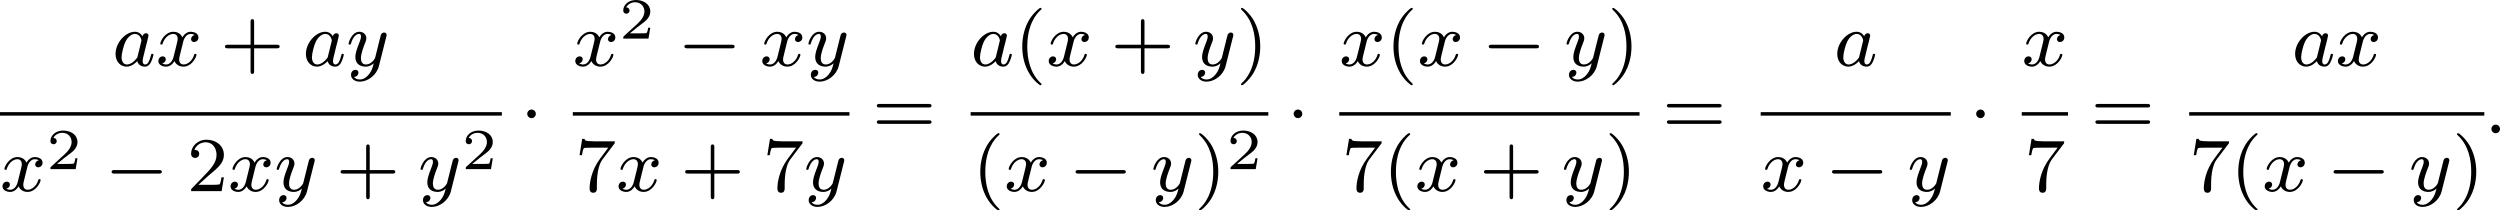
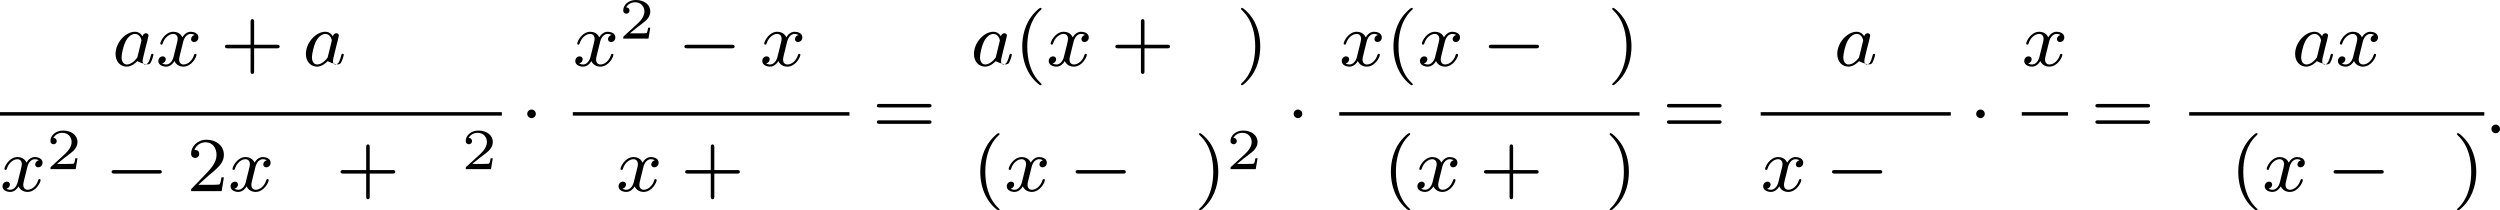
<svg xmlns="http://www.w3.org/2000/svg" xmlns:xlink="http://www.w3.org/1999/xlink" version="1.1" width="515.228pt" height="43.38pt" viewBox="31.945 121.035 515.228 43.38">
  <defs>
    <path id="g0-0" d="M5.571-1.809C5.699-1.809 5.874-1.809 5.874-1.993S5.699-2.176 5.571-2.176H1.004C.877-2.176 .701-2.176 .701-1.993S.877-1.809 1.004-1.809H5.571Z" />
    <path id="g0-1" d="M1.618-1.993C1.618-2.264 1.395-2.439 1.18-2.439C.925-2.439 .733-2.232 .733-2C.733-1.73 .956-1.554 1.172-1.554C1.427-1.554 1.618-1.761 1.618-1.993Z" />
    <path id="g2-50" d="M3.216-1.118H2.995C2.983-1.034 2.923-.64 2.833-.574C2.792-.538 2.307-.538 2.224-.538H1.106L1.871-1.16C2.074-1.321 2.606-1.704 2.792-1.883C2.971-2.062 3.216-2.367 3.216-2.792C3.216-3.539 2.54-3.975 1.739-3.975C.968-3.975 .43-3.467 .43-2.905C.43-2.6 .687-2.564 .753-2.564C.903-2.564 1.076-2.672 1.076-2.887C1.076-3.019 .998-3.21 .735-3.21C.873-3.515 1.237-3.742 1.65-3.742C2.277-3.742 2.612-3.276 2.612-2.792C2.612-2.367 2.331-1.931 1.913-1.548L.496-.251C.436-.191 .43-.185 .43 0H3.031L3.216-1.118Z" />
    <path id="g4-40" d="M2.654 1.993C2.718 1.993 2.813 1.993 2.813 1.897C2.813 1.865 2.805 1.857 2.702 1.753C1.61 .725 1.339-.757 1.339-1.993C1.339-4.288 2.287-5.364 2.694-5.731C2.805-5.834 2.813-5.842 2.813-5.882S2.782-5.978 2.702-5.978C2.574-5.978 2.176-5.571 2.112-5.499C1.044-4.384 .821-2.949 .821-1.993C.821-.207 1.57 1.227 2.654 1.993Z" />
    <path id="g4-41" d="M2.463-1.993C2.463-2.75 2.335-3.658 1.841-4.599C1.451-5.332 .725-5.978 .582-5.978C.502-5.978 .478-5.922 .478-5.882C.478-5.85 .478-5.834 .574-5.738C1.69-4.678 1.945-3.22 1.945-1.993C1.945 .295 .996 1.379 .59 1.745C.486 1.849 .478 1.857 .478 1.897S.502 1.993 .582 1.993C.709 1.993 1.108 1.586 1.172 1.514C2.24 .399 2.463-1.036 2.463-1.993Z" />
    <path id="g4-43" d="M3.475-1.809H5.818C5.93-1.809 6.105-1.809 6.105-1.993S5.93-2.176 5.818-2.176H3.475V-4.527C3.475-4.639 3.475-4.814 3.292-4.814S3.108-4.639 3.108-4.527V-2.176H.757C.646-2.176 .47-2.176 .47-1.993S.646-1.809 .757-1.809H3.108V.542C3.108 .654 3.108 .829 3.292 .829S3.475 .654 3.475 .542V-1.809Z" />
    <path id="g4-50" d="M2.248-1.626C2.375-1.745 2.71-2.008 2.837-2.12C3.332-2.574 3.802-3.013 3.802-3.738C3.802-4.686 3.005-5.3 2.008-5.3C1.052-5.3 .422-4.575 .422-3.866C.422-3.475 .733-3.419 .845-3.419C1.012-3.419 1.259-3.539 1.259-3.842C1.259-4.256 .861-4.256 .765-4.256C.996-4.838 1.53-5.037 1.921-5.037C2.662-5.037 3.045-4.407 3.045-3.738C3.045-2.909 2.463-2.303 1.522-1.339L.518-.303C.422-.215 .422-.199 .422 0H3.571L3.802-1.427H3.555C3.531-1.267 3.467-.869 3.371-.717C3.324-.654 2.718-.654 2.59-.654H1.172L2.248-1.626Z" />
-     <path id="g4-55" d="M4.033-4.854C4.105-4.941 4.105-4.957 4.105-5.133H2.08C1.881-5.133 1.634-5.141 1.435-5.157C1.02-5.189 1.012-5.26 .988-5.388H.741L.47-3.706H.717C.733-3.826 .821-4.376 .933-4.439C1.02-4.479 1.618-4.479 1.737-4.479H3.427L2.606-3.379C1.698-2.168 1.506-.909 1.506-.279C1.506-.199 1.506 .167 1.881 .167S2.256-.191 2.256-.287V-.669C2.256-1.817 2.447-2.758 2.837-3.276L4.033-4.854Z" />
    <path id="g4-61" d="M5.826-2.654C5.946-2.654 6.105-2.654 6.105-2.837S5.914-3.021 5.794-3.021H.781C.662-3.021 .47-3.021 .47-2.837S.63-2.654 .749-2.654H5.826ZM5.794-.964C5.914-.964 6.105-.964 6.105-1.148S5.946-1.331 5.826-1.331H.749C.63-1.331 .47-1.331 .47-1.148S.662-.964 .781-.964H5.794Z" />
    <path id="g1-58" d="M1.618-.438C1.618-.709 1.395-.885 1.18-.885C.925-.885 .733-.677 .733-.446C.733-.175 .956 0 1.172 0C1.427 0 1.618-.207 1.618-.438Z" />
-     <path id="g1-97" d="M3.124-3.037C3.053-3.172 2.821-3.515 2.335-3.515C1.387-3.515 .343-2.407 .343-1.227C.343-.399 .877 .08 1.49 .08C2 .08 2.439-.327 2.582-.486C2.726 .064 3.268 .08 3.363 .08C3.73 .08 3.913-.223 3.977-.359C4.136-.646 4.248-1.108 4.248-1.14C4.248-1.188 4.216-1.243 4.121-1.243S4.009-1.196 3.961-.996C3.85-.558 3.698-.143 3.387-.143C3.204-.143 3.132-.295 3.132-.518C3.132-.654 3.204-.925 3.252-1.124S3.419-1.801 3.451-1.945L3.61-2.55C3.65-2.742 3.738-3.076 3.738-3.116C3.738-3.3 3.587-3.363 3.483-3.363C3.363-3.363 3.164-3.284 3.124-3.037ZM2.582-.861C2.184-.311 1.769-.143 1.514-.143C1.148-.143 .964-.478 .964-.893C.964-1.267 1.18-2.12 1.355-2.471C1.586-2.957 1.977-3.292 2.343-3.292C2.861-3.292 3.013-2.71 3.013-2.614C3.013-2.582 2.813-1.801 2.766-1.594C2.662-1.219 2.662-1.203 2.582-.861Z" />
+     <path id="g1-97" d="M3.124-3.037C3.053-3.172 2.821-3.515 2.335-3.515C1.387-3.515 .343-2.407 .343-1.227C.343-.399 .877 .08 1.49 .08C2 .08 2.439-.327 2.582-.486C3.73 .08 3.913-.223 3.977-.359C4.136-.646 4.248-1.108 4.248-1.14C4.248-1.188 4.216-1.243 4.121-1.243S4.009-1.196 3.961-.996C3.85-.558 3.698-.143 3.387-.143C3.204-.143 3.132-.295 3.132-.518C3.132-.654 3.204-.925 3.252-1.124S3.419-1.801 3.451-1.945L3.61-2.55C3.65-2.742 3.738-3.076 3.738-3.116C3.738-3.3 3.587-3.363 3.483-3.363C3.363-3.363 3.164-3.284 3.124-3.037ZM2.582-.861C2.184-.311 1.769-.143 1.514-.143C1.148-.143 .964-.478 .964-.893C.964-1.267 1.18-2.12 1.355-2.471C1.586-2.957 1.977-3.292 2.343-3.292C2.861-3.292 3.013-2.71 3.013-2.614C3.013-2.582 2.813-1.801 2.766-1.594C2.662-1.219 2.662-1.203 2.582-.861Z" />
    <path id="g1-120" d="M3.993-3.18C3.642-3.092 3.626-2.782 3.626-2.75C3.626-2.574 3.762-2.455 3.937-2.455S4.384-2.59 4.384-2.933C4.384-3.387 3.881-3.515 3.587-3.515C3.212-3.515 2.909-3.252 2.726-2.941C2.55-3.363 2.136-3.515 1.809-3.515C.94-3.515 .454-2.519 .454-2.295C.454-2.224 .51-2.192 .574-2.192C.669-2.192 .685-2.232 .709-2.327C.893-2.909 1.371-3.292 1.785-3.292C2.096-3.292 2.248-3.068 2.248-2.782C2.248-2.622 2.152-2.256 2.088-2C2.032-1.769 1.857-1.06 1.817-.909C1.706-.478 1.419-.143 1.06-.143C1.028-.143 .821-.143 .654-.255C1.02-.343 1.02-.677 1.02-.685C1.02-.869 .877-.98 .701-.98C.486-.98 .255-.797 .255-.494C.255-.128 .646 .08 1.052 .08C1.474 .08 1.769-.239 1.913-.494C2.088-.104 2.455 .08 2.837 .08C3.706 .08 4.184-.917 4.184-1.14C4.184-1.219 4.121-1.243 4.065-1.243C3.969-1.243 3.953-1.188 3.929-1.108C3.77-.574 3.316-.143 2.853-.143C2.59-.143 2.399-.319 2.399-.654C2.399-.813 2.447-.996 2.558-1.443C2.614-1.682 2.79-2.383 2.829-2.534C2.941-2.949 3.22-3.292 3.579-3.292C3.618-3.292 3.826-3.292 3.993-3.18Z" />
-     <path id="g1-121" d="M4.129-3.005C4.16-3.116 4.16-3.132 4.16-3.188C4.16-3.387 4.001-3.435 3.905-3.435C3.866-3.435 3.682-3.427 3.579-3.22C3.563-3.18 3.491-2.893 3.451-2.726L2.973-.813C2.965-.789 2.622-.143 2.04-.143C1.65-.143 1.514-.43 1.514-.789C1.514-1.251 1.785-1.961 1.969-2.423C2.048-2.622 2.072-2.694 2.072-2.837C2.072-3.276 1.722-3.515 1.355-3.515C.566-3.515 .239-2.391 .239-2.295C.239-2.224 .295-2.192 .359-2.192C.462-2.192 .47-2.24 .494-2.319C.701-3.013 1.044-3.292 1.331-3.292C1.451-3.292 1.522-3.212 1.522-3.029C1.522-2.861 1.459-2.678 1.403-2.534C1.076-1.69 .94-1.283 .94-.909C.94-.128 1.53 .08 2 .08C2.375 .08 2.646-.088 2.837-.271C2.726 .175 2.646 .486 2.343 .869C2.08 1.196 1.761 1.403 1.403 1.403C1.267 1.403 .964 1.379 .805 1.14C1.227 1.108 1.259 .749 1.259 .701C1.259 .51 1.116 .406 .948 .406C.773 .406 .494 .542 .494 .933C.494 1.307 .837 1.626 1.403 1.626C2.216 1.626 3.132 .972 3.371 .008L4.129-3.005Z" />
  </defs>
  <g id="page3" transform="matrix(2 0 0 2 0 0)">
    <use x="27.537" y="67.305" xlink:href="#g1-97" />
    <use x="32.035" y="67.305" xlink:href="#g1-120" />
    <use x="38.684" y="67.305" xlink:href="#g4-43" />
    <use x="47.152" y="67.305" xlink:href="#g1-97" />
    <use x="51.65" y="67.305" xlink:href="#g1-121" />
    <rect x="15.973" y="72.073" height=".359" width="51.714" />
    <use x="15.973" y="80.215" xlink:href="#g1-120" />
    <use x="20.74" y="77.946" xlink:href="#g2-50" />
    <use x="26.773" y="80.215" xlink:href="#g0-0" />
    <use x="35.241" y="80.215" xlink:href="#g4-50" />
    <use x="39.475" y="80.215" xlink:href="#g1-120" />
    <use x="44.242" y="80.215" xlink:href="#g1-121" />
    <use x="50.596" y="80.215" xlink:href="#g4-43" />
    <use x="59.064" y="80.215" xlink:href="#g1-121" />
    <use x="63.536" y="77.946" xlink:href="#g2-50" />
    <use x="69.569" y="74.245" xlink:href="#g0-1" />
    <use x="74.998" y="67.305" xlink:href="#g1-120" />
    <use x="79.765" y="64.493" xlink:href="#g2-50" />
    <use x="85.798" y="67.305" xlink:href="#g0-0" />
    <use x="94.266" y="67.305" xlink:href="#g1-120" />
    <use x="99.033" y="67.305" xlink:href="#g1-121" />
    <rect x="74.998" y="72.073" height=".359" width="28.507" />
    <use x="75.223" y="80.215" xlink:href="#g4-55" />
    <use x="79.457" y="80.215" xlink:href="#g1-120" />
    <use x="86.106" y="80.215" xlink:href="#g4-43" />
    <use x="94.574" y="80.215" xlink:href="#g4-55" />
    <use x="98.809" y="80.215" xlink:href="#g1-121" />
    <use x="105.857" y="74.245" xlink:href="#g4-61" />
    <use x="115.992" y="67.305" xlink:href="#g1-97" />
    <use x="120.49" y="67.305" xlink:href="#g4-40" />
    <use x="123.783" y="67.305" xlink:href="#g1-120" />
    <use x="130.432" y="67.305" xlink:href="#g4-43" />
    <use x="138.9" y="67.305" xlink:href="#g1-121" />
    <use x="143.372" y="67.305" xlink:href="#g4-41" />
-     <rect x="115.992" y="72.073" height=".359" width="30.673" />
    <use x="116.165" y="80.215" xlink:href="#g4-40" />
    <use x="119.458" y="80.215" xlink:href="#g1-120" />
    <use x="126.107" y="80.215" xlink:href="#g0-0" />
    <use x="134.576" y="80.215" xlink:href="#g1-121" />
    <use x="139.047" y="80.215" xlink:href="#g4-41" />
    <use x="142.341" y="77.946" xlink:href="#g2-50" />
    <use x="148.547" y="74.245" xlink:href="#g0-1" />
    <use x="153.977" y="67.305" xlink:href="#g1-120" />
    <use x="158.743" y="67.305" xlink:href="#g4-40" />
    <use x="162.037" y="67.305" xlink:href="#g1-120" />
    <use x="168.685" y="67.305" xlink:href="#g0-0" />
    <use x="177.154" y="67.305" xlink:href="#g1-121" />
    <use x="181.626" y="67.305" xlink:href="#g4-41" />
    <rect x="153.977" y="72.073" height=".359" width="30.942" />
    <use x="154.243" y="80.215" xlink:href="#g4-55" />
    <use x="158.477" y="80.215" xlink:href="#g4-40" />
    <use x="161.77" y="80.215" xlink:href="#g1-120" />
    <use x="168.419" y="80.215" xlink:href="#g4-43" />
    <use x="176.888" y="80.215" xlink:href="#g1-121" />
    <use x="181.359" y="80.215" xlink:href="#g4-41" />
    <use x="187.271" y="74.245" xlink:href="#g4-61" />
    <use x="204.951" y="67.305" xlink:href="#g1-97" />
    <rect x="197.405" y="72.073" height=".359" width="19.589" />
    <use x="197.405" y="80.215" xlink:href="#g1-120" />
    <use x="204.054" y="80.215" xlink:href="#g0-0" />
    <use x="212.523" y="80.215" xlink:href="#g1-121" />
    <use x="218.876" y="74.245" xlink:href="#g0-1" />
    <use x="224.306" y="67.305" xlink:href="#g1-120" />
    <rect x="224.306" y="72.073" height=".359" width="4.767" />
    <use x="224.572" y="80.215" xlink:href="#g4-55" />
    <use x="231.425" y="74.245" xlink:href="#g4-61" />
    <use x="252.132" y="67.305" xlink:href="#g1-97" />
    <use x="256.63" y="67.305" xlink:href="#g1-120" />
    <rect x="241.559" y="72.073" height=".359" width="30.41" />
    <use x="241.559" y="80.215" xlink:href="#g4-55" />
    <use x="245.794" y="80.215" xlink:href="#g4-40" />
    <use x="249.087" y="80.215" xlink:href="#g1-120" />
    <use x="255.736" y="80.215" xlink:href="#g0-0" />
    <use x="264.204" y="80.215" xlink:href="#g1-121" />
    <use x="268.676" y="80.215" xlink:href="#g4-41" />
    <use x="271.969" y="74.245" xlink:href="#g1-58" />
  </g>
</svg>